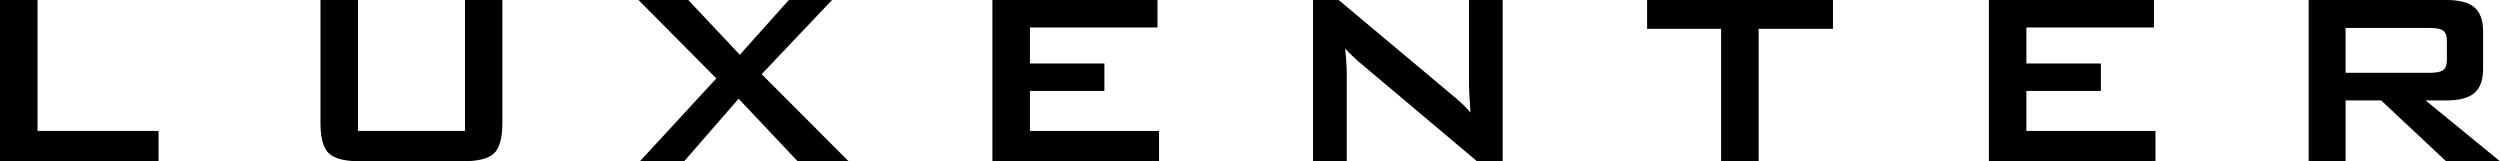
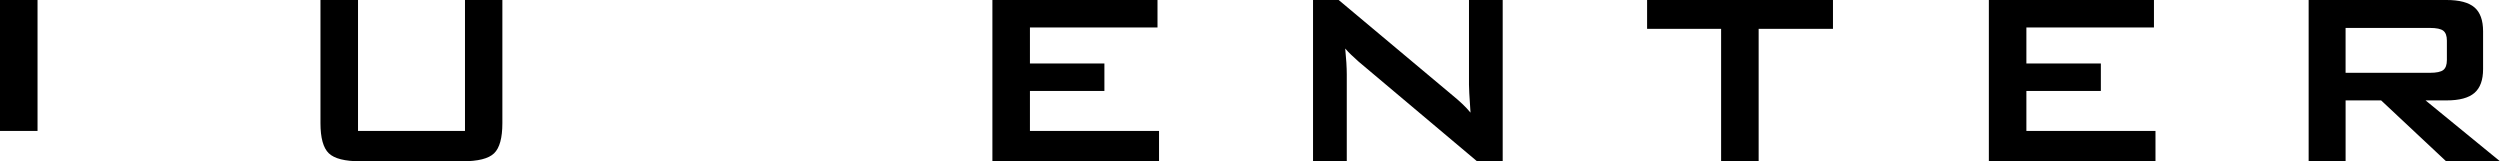
<svg xmlns="http://www.w3.org/2000/svg" version="1.1" id="Capa_1" x="0px" y="0px" width="155px" height="10px" viewBox="0 0 155 10" enable-background="new 0 0 155 10" xml:space="preserve">
  <g>
-     <path d="M0,10V0h2.327v8.118H9.83V10H0z" />
+     <path d="M0,10V0h2.327v8.118H9.83H0z" />
    <path d="M22.197,0v8.118h6.632V0h2.318v7.635c0,0.915-0.171,1.538-0.511,1.868C30.295,9.835,29.64,10,28.668,10h-6.32   c-0.965,0-1.619-0.165-1.963-0.497c-0.344-0.331-0.516-0.954-0.516-1.868V0H22.197z" />
-     <path d="M39.673,10l4.74-5.137L39.588,0h3.084l3.197,3.396L48.907,0h2.678l-4.362,4.598L52.615,10h-3.16l-3.661-3.879L42.417,10   H39.673z" />
    <path d="M61.529,10V0h10.236v1.703h-7.909v2.233h4.617v1.703h-4.617v2.479h8.004V10H61.529z" />
    <path d="M81.408,10V0h1.59l7.039,5.894c0.24,0.196,0.451,0.38,0.633,0.554c0.183,0.173,0.35,0.352,0.502,0.535   c-0.038-0.562-0.063-0.958-0.076-1.193c-0.012-0.233-0.019-0.413-0.019-0.539V0h2.09v10h-1.59l-7.342-6.178   c-0.176-0.158-0.331-0.3-0.463-0.426c-0.132-0.126-0.256-0.255-0.369-0.388c0.031,0.309,0.055,0.601,0.072,0.875   C83.491,4.158,83.5,4.396,83.5,4.599V10H81.408z" />
    <path d="M109.036,1.788V10h-2.327V1.788h-4.589V0h11.524v1.788H109.036z" />
    <path d="M123.309,10V0h10.236v1.703h-7.909v2.233h4.617v1.703h-4.617v2.479h8.004V10H123.309z" />
    <path d="M143.136,10V0h8.553c0.794,0,1.37,0.153,1.727,0.458c0.356,0.306,0.535,0.799,0.535,1.481v2.346   c0,0.675-0.178,1.167-0.535,1.476c-0.357,0.309-0.932,0.464-1.727,0.464h-1.305L155,10h-3.34l-4.029-3.774h-2.204V10H143.136z    M150.658,1.732h-5.232v2.782h5.232c0.403,0,0.679-0.058,0.827-0.175c0.148-0.116,0.222-0.323,0.222-0.619V2.516   c0-0.29-0.074-0.494-0.222-0.61C151.337,1.79,151.061,1.732,150.658,1.732z" />
  </g>
</svg>